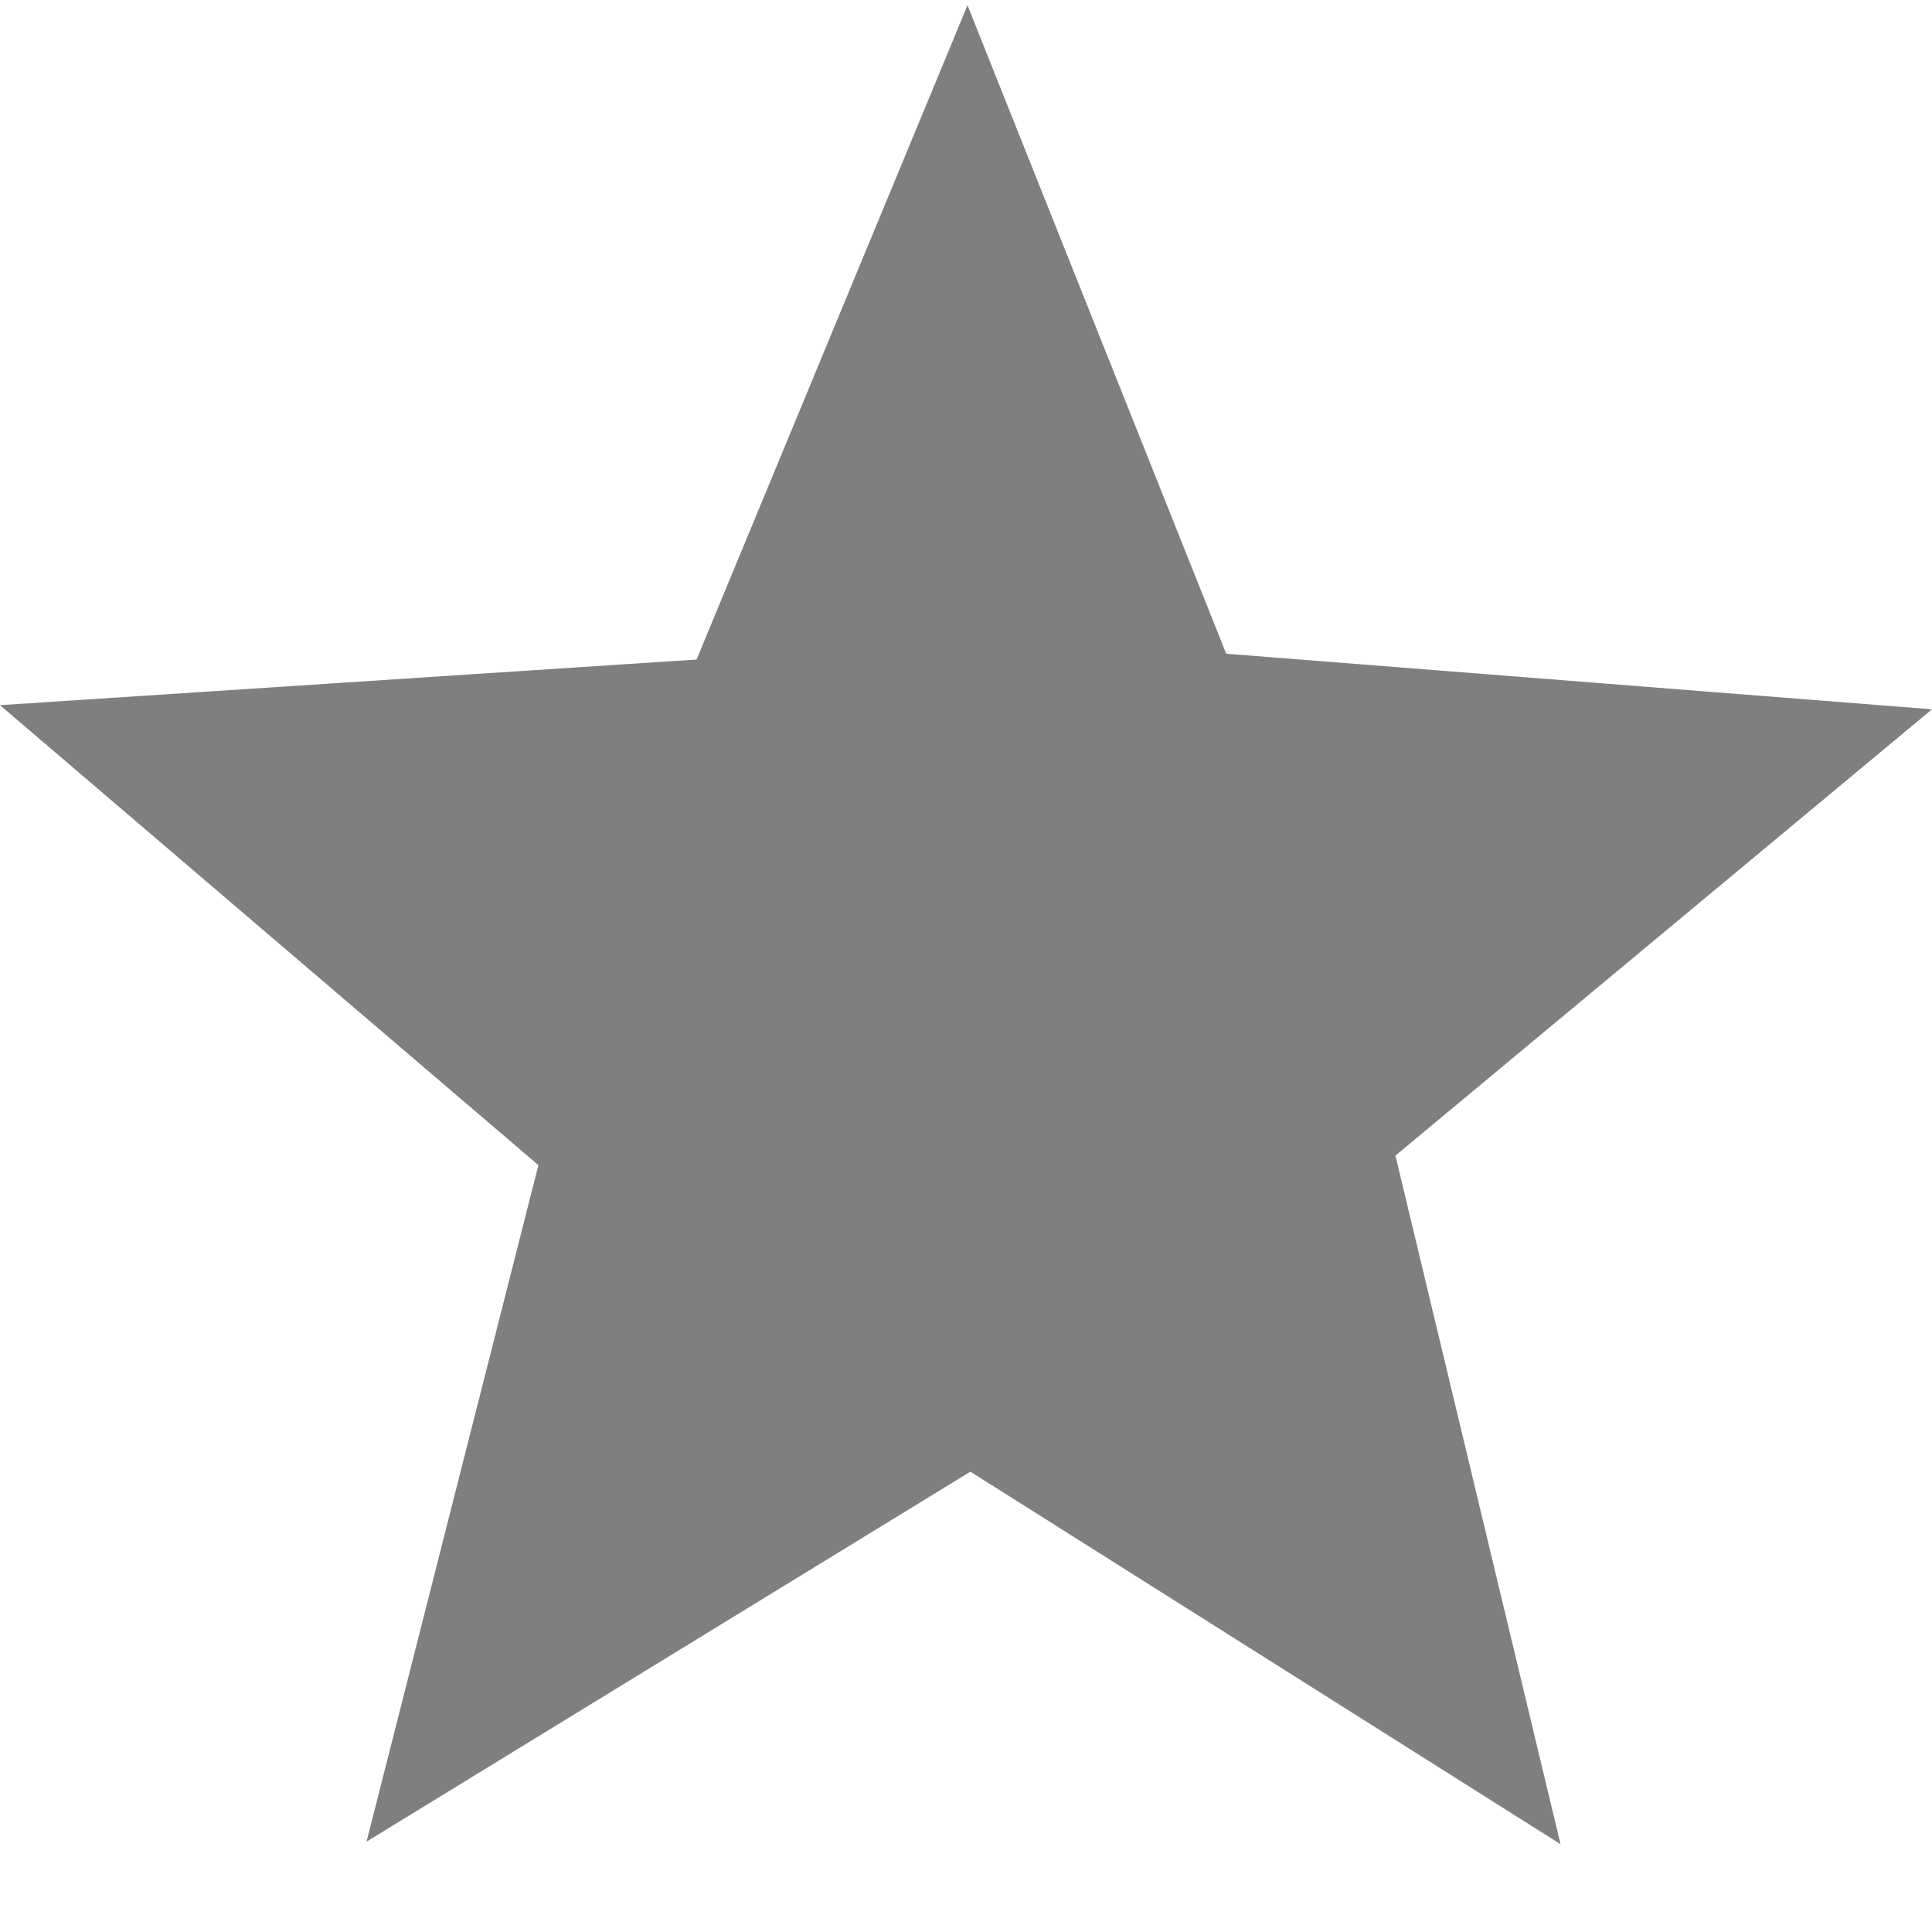
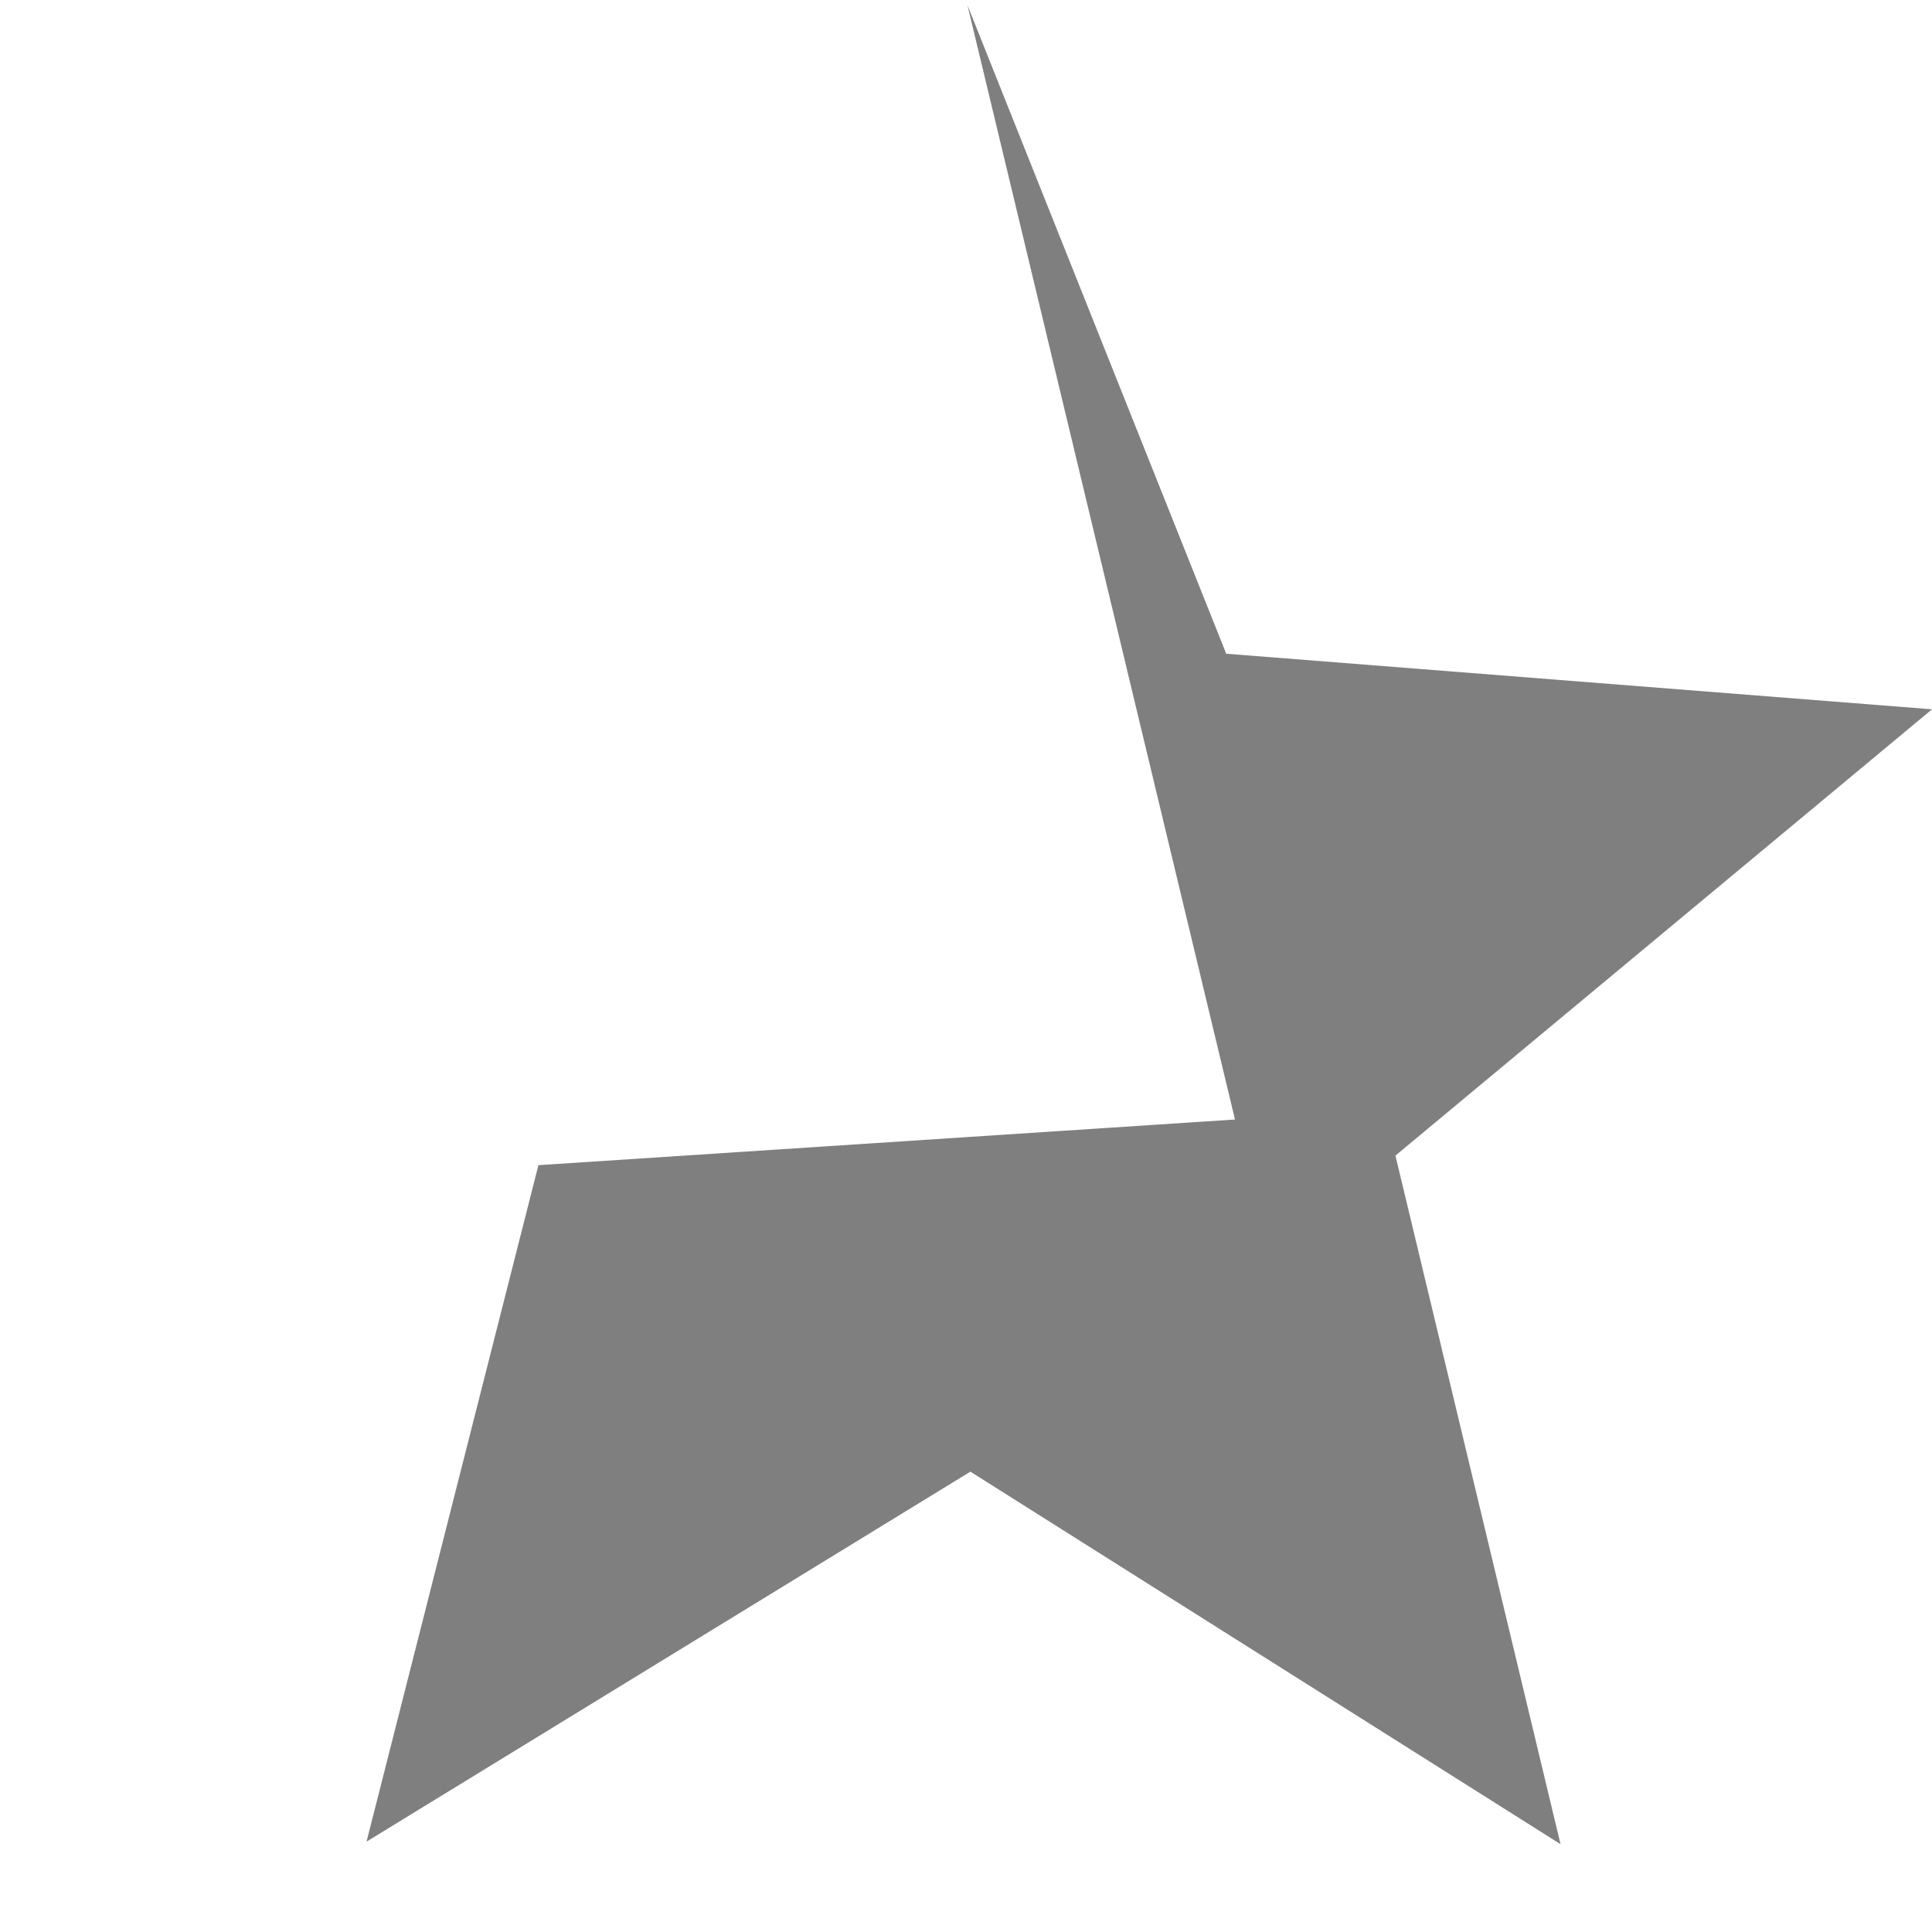
<svg xmlns="http://www.w3.org/2000/svg" height="22" width="22">
-   <path d="M11.017.06l2.946 7.384L22 8.077l-6.11 5.082L17.77 21l-6.72-4.242-6.876 4.213 1.957-7.703L0 8.03l7.932-.52z" opacity=".5" />
+   <path d="M11.017.06l2.946 7.384L22 8.077l-6.11 5.082L17.77 21l-6.72-4.242-6.876 4.213 1.957-7.703l7.932-.52z" opacity=".5" />
</svg>